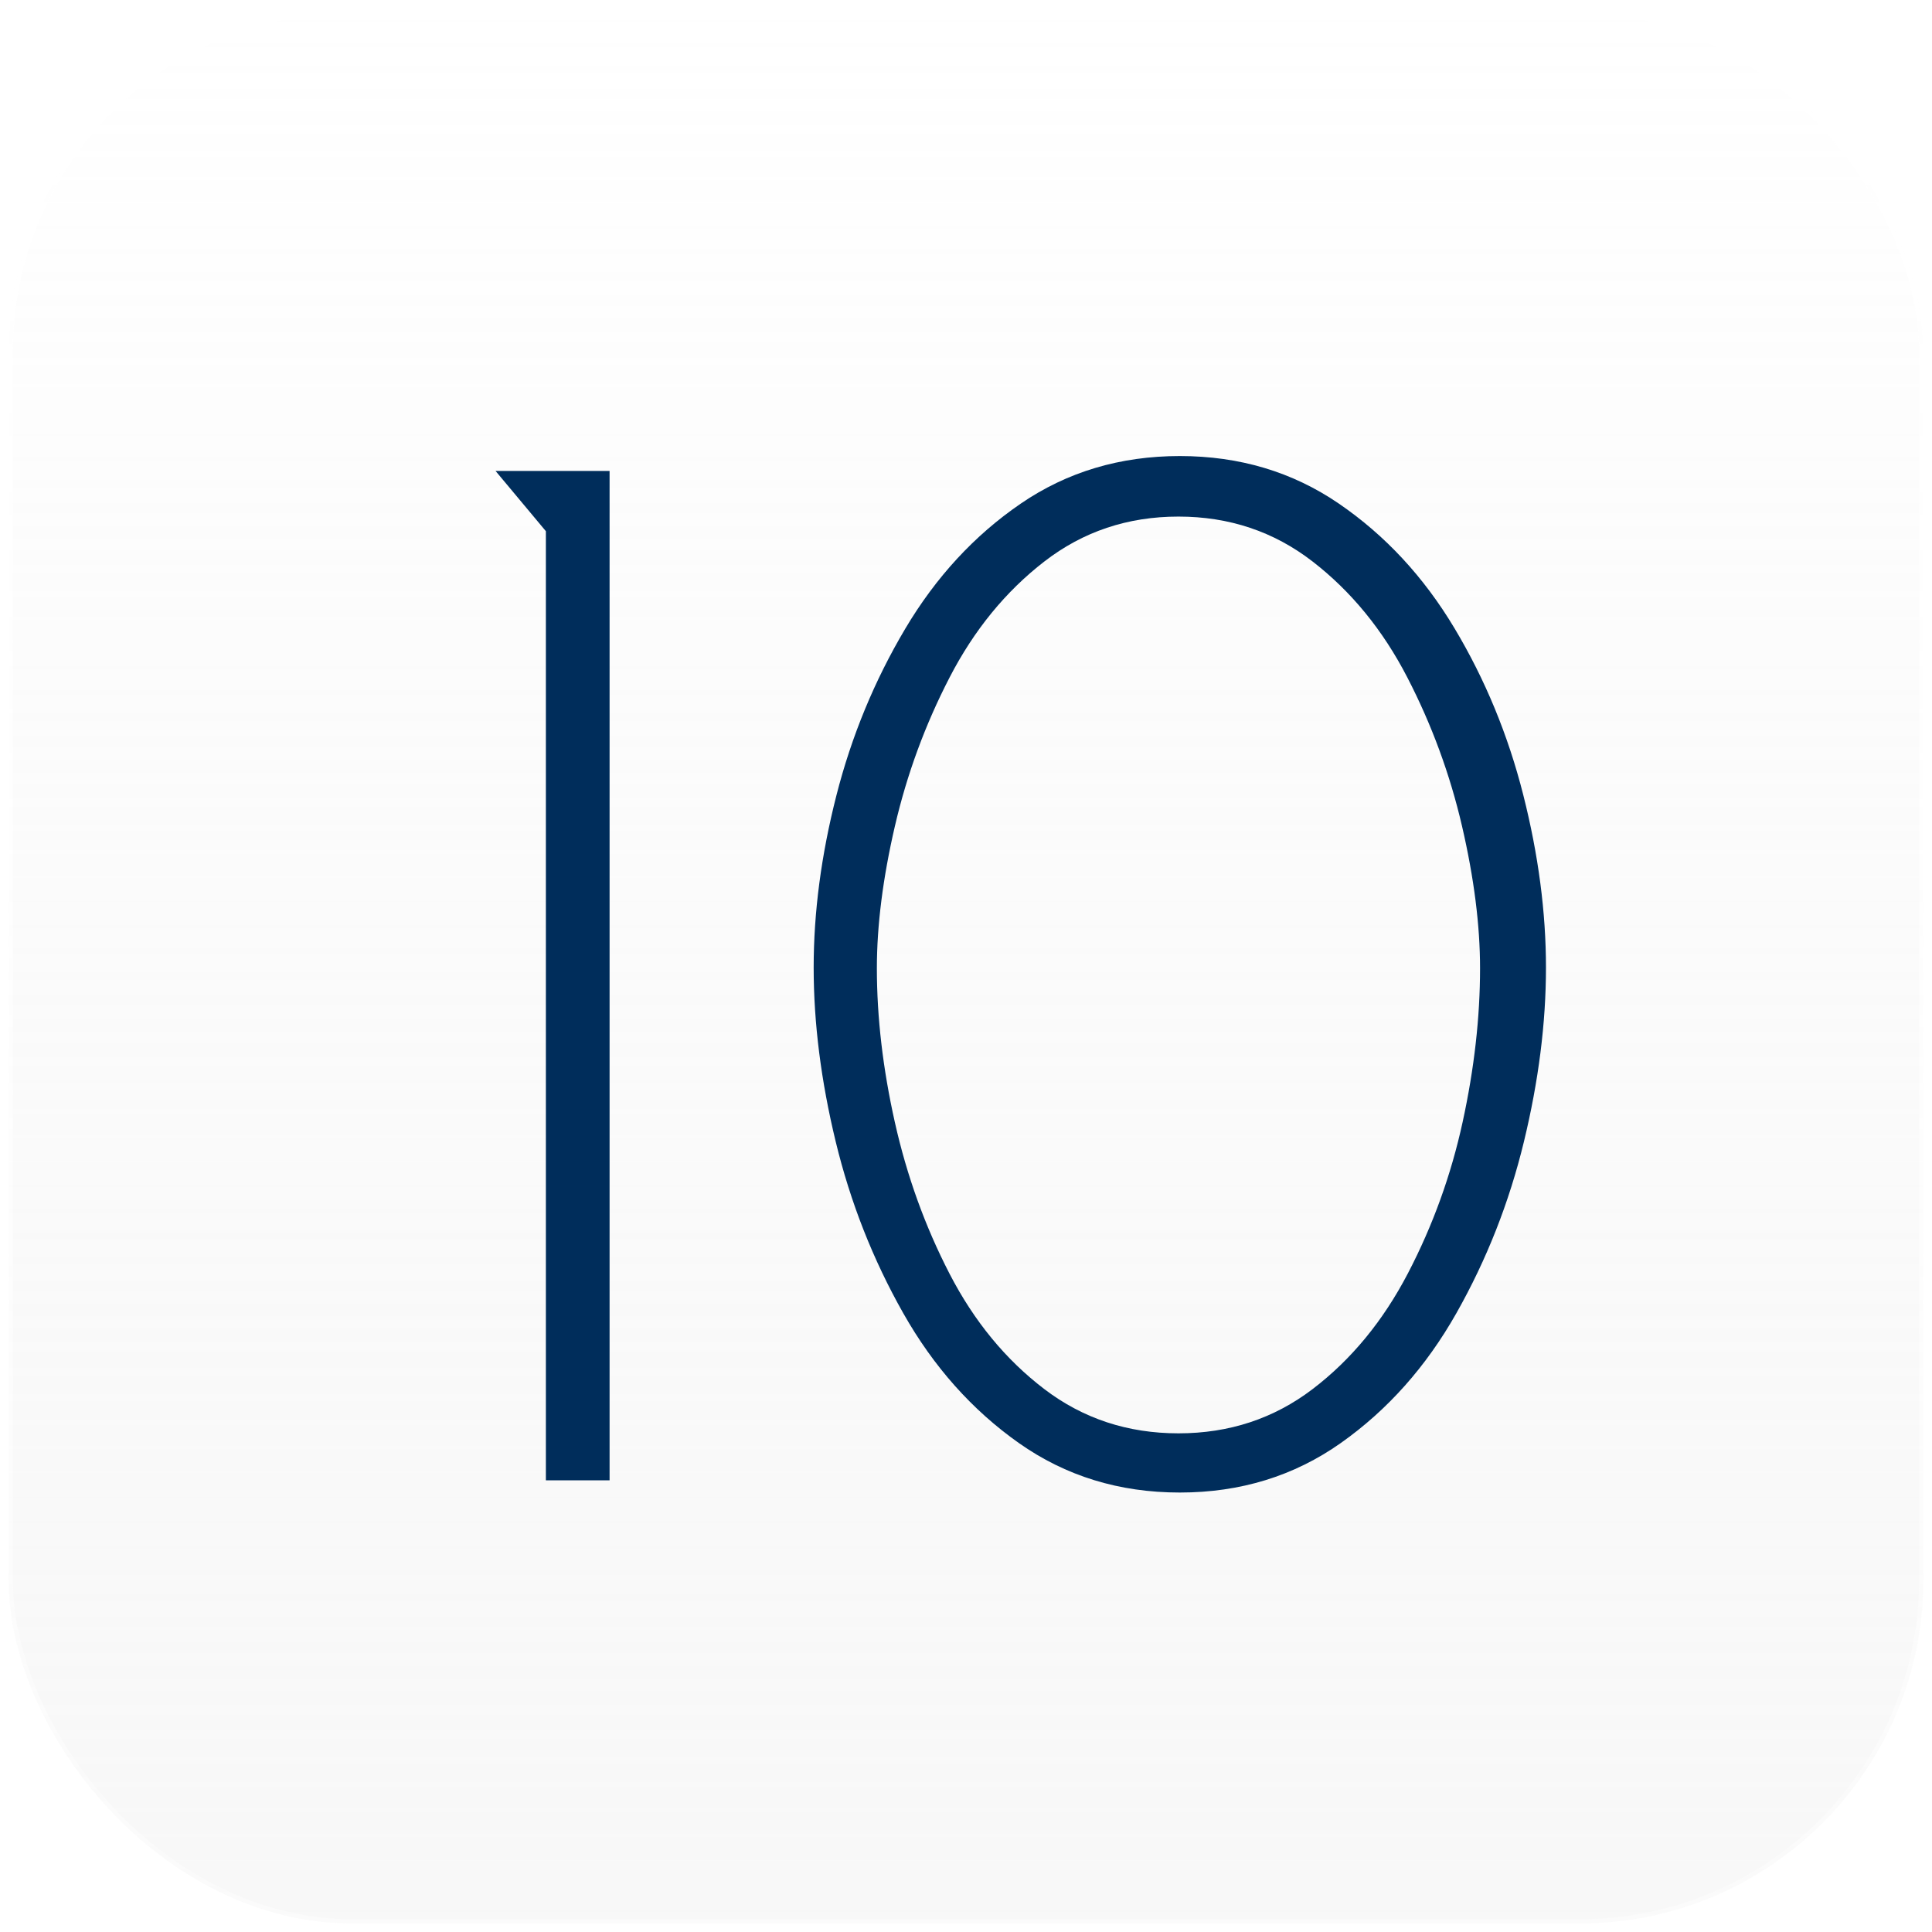
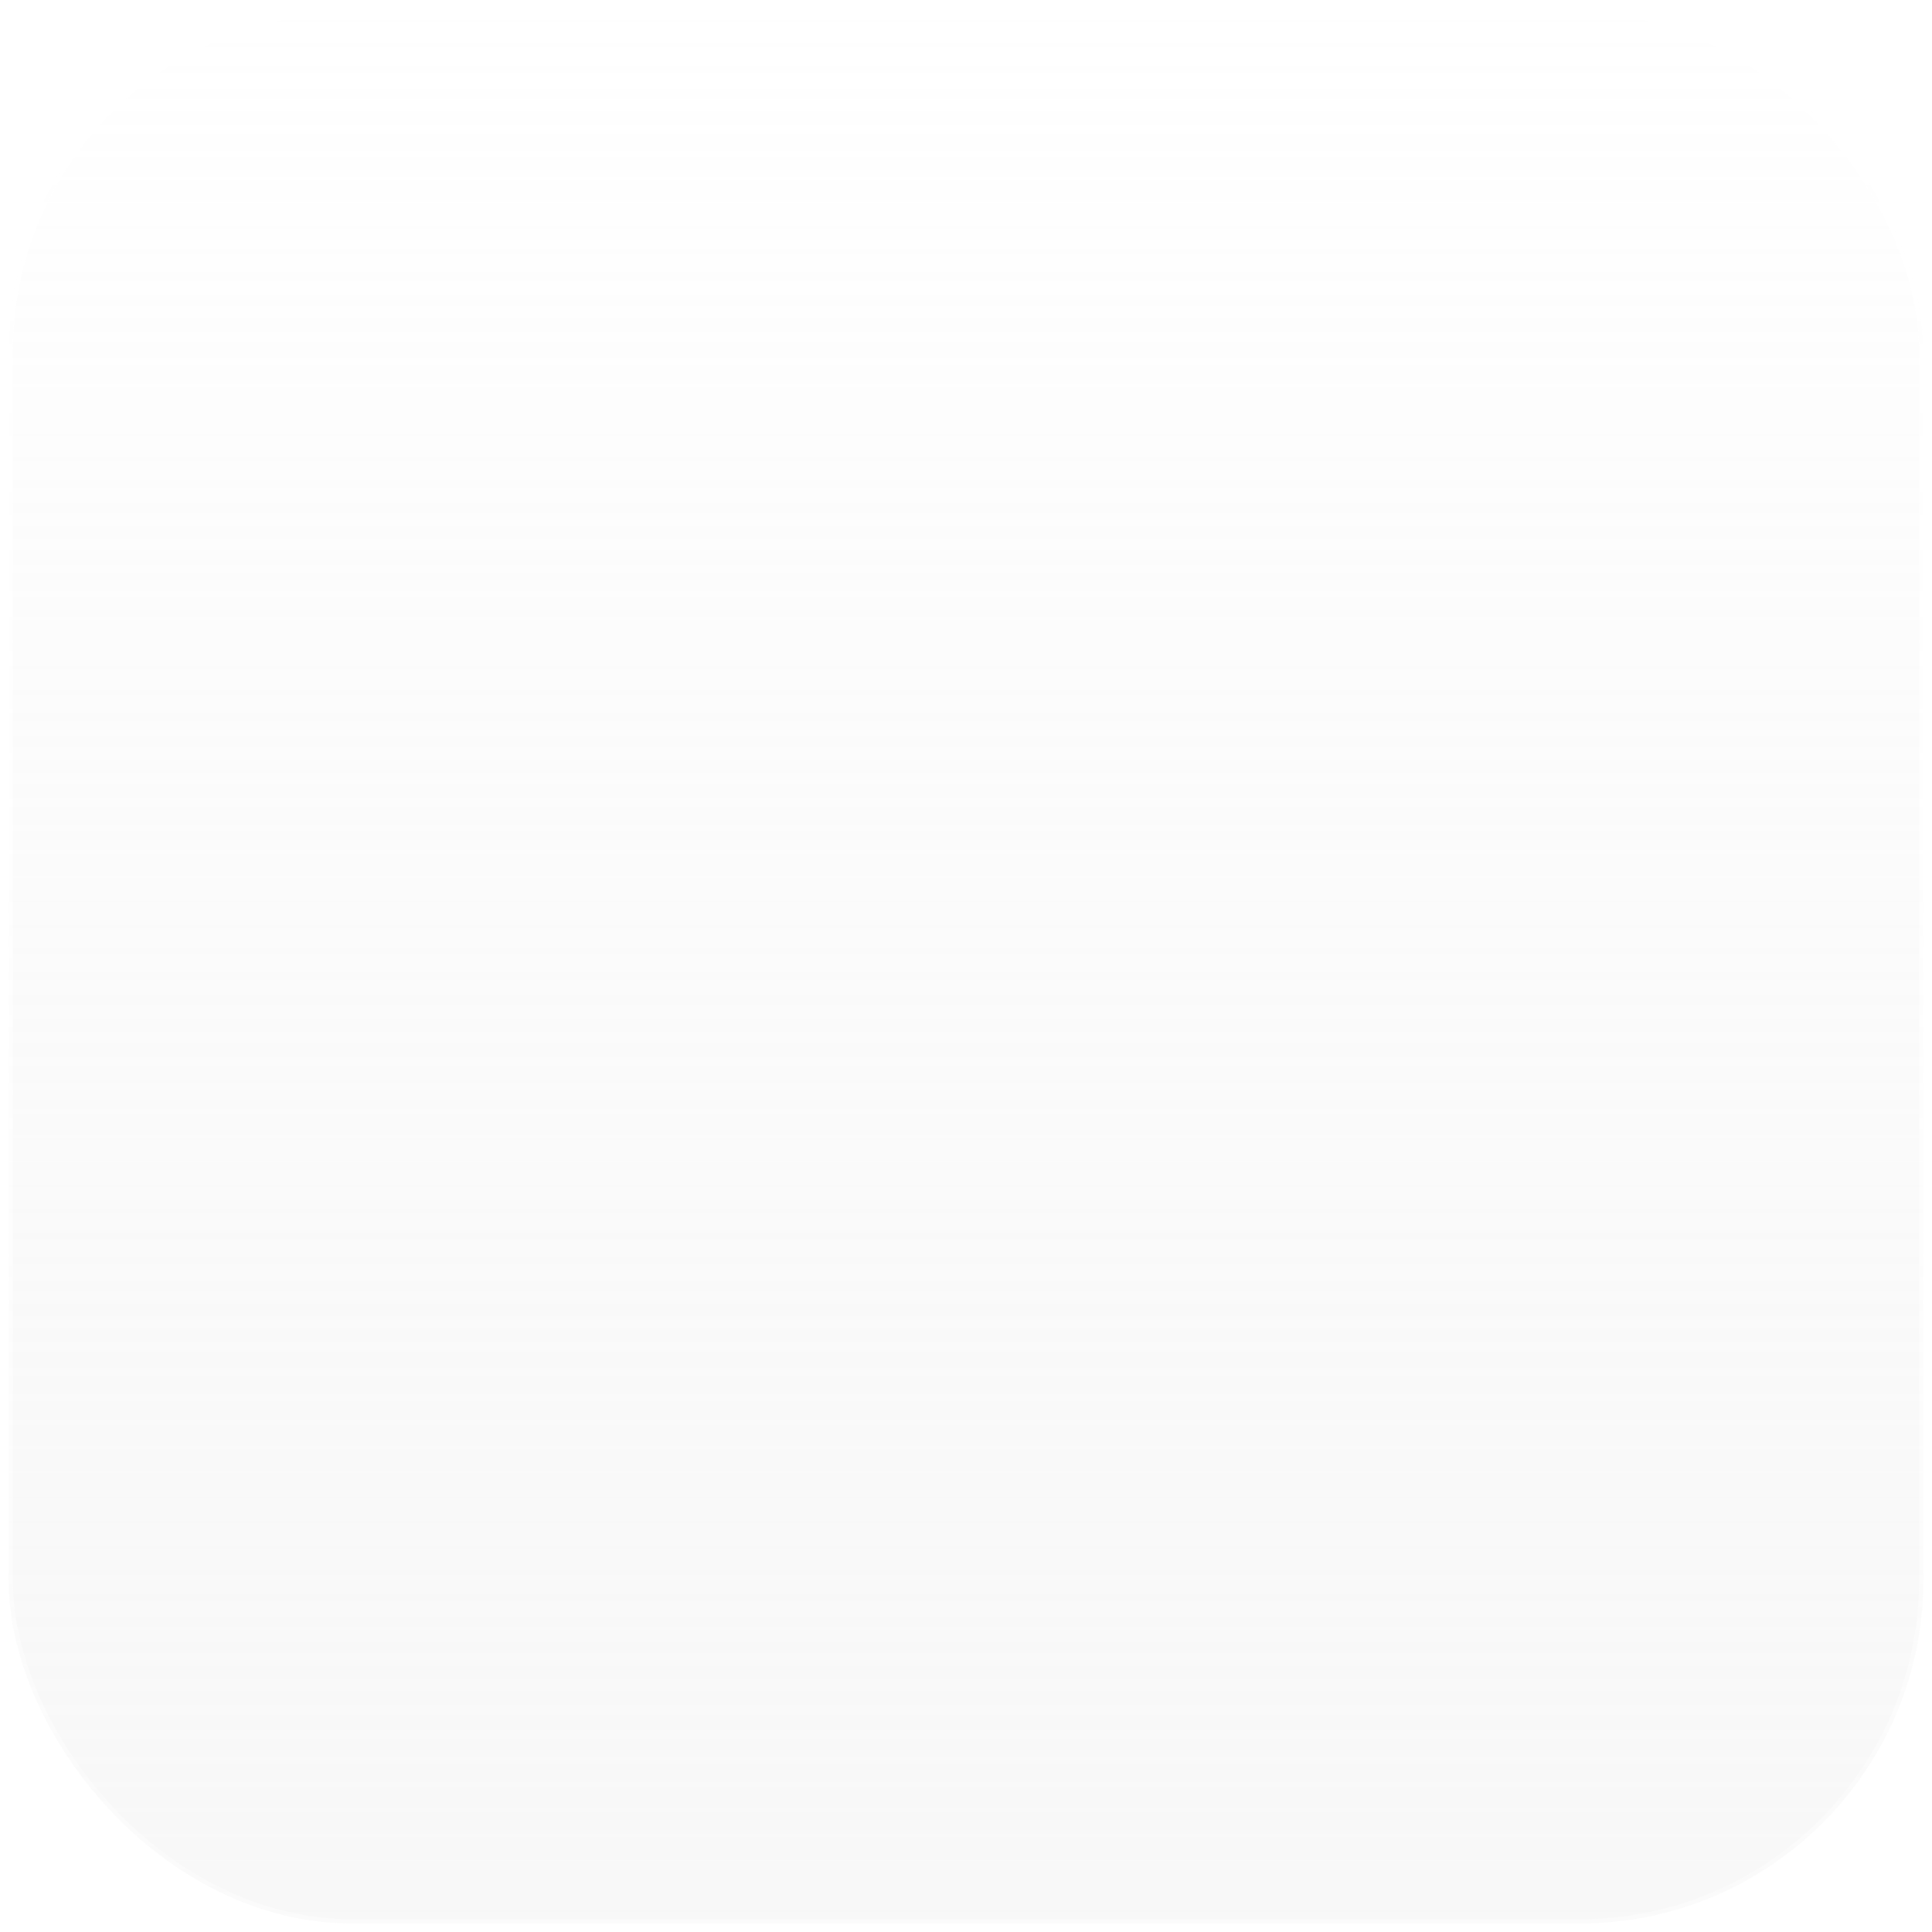
<svg xmlns="http://www.w3.org/2000/svg" width="225" height="225" viewBox="0 0 225 225" fill="none">
  <g filter="url(#filter0_b_48_96)">
    <rect x="1" y="1" width="223" height="223" rx="40" fill="url(#paint0_linear_48_96)" />
    <rect x="1" y="1" width="223" height="223" rx="40" stroke="url(#paint1_linear_48_96)" />
  </g>
  <g filter="url(#filter1_d_48_96)">
-     <path fill-rule="evenodd" clip-rule="evenodd" d="M63.573 60.863V171.399H70.992V53.847H57.713L63.573 60.863ZM137.401 52.111C130.449 52.111 124.276 53.957 118.881 57.648C113.486 61.339 108.999 66.199 105.419 72.23C101.84 78.26 99.168 84.732 97.405 91.646C95.641 98.56 94.759 105.24 94.759 111.686C94.759 118.132 95.615 124.89 97.327 131.96C99.039 139.03 101.658 145.684 105.186 151.922C108.714 158.161 113.201 163.203 118.648 167.05C124.095 170.897 130.346 172.82 137.401 172.82C144.456 172.82 150.707 170.897 156.154 167.05C161.601 163.203 166.088 158.161 169.616 151.922C173.143 145.684 175.763 139.03 177.475 131.96C179.187 124.89 180.043 118.132 180.043 111.686C180.043 105.24 179.161 98.534 177.397 91.568C175.633 84.602 172.962 78.13 169.382 72.152C165.803 66.173 161.316 61.339 155.92 57.648C150.525 53.957 144.352 52.111 137.401 52.111ZM137.243 165.926C131.337 165.926 126.131 164.209 121.624 160.775C117.117 157.341 113.439 152.867 110.59 147.352C107.74 141.837 105.617 135.957 104.218 129.714C102.819 123.47 102.12 117.487 102.12 111.763C102.12 106.769 102.819 101.254 104.218 95.218C105.617 89.183 107.74 83.407 110.59 77.892C113.439 72.377 117.117 67.876 121.624 64.391C126.131 60.904 131.337 59.161 137.243 59.161C143.148 59.161 148.355 60.904 152.862 64.391C157.369 67.876 161.047 72.377 163.896 77.892C166.745 83.407 168.869 89.183 170.268 95.218C171.666 101.254 172.366 106.769 172.366 111.763C172.366 117.487 171.692 123.444 170.345 129.636C168.999 135.827 166.875 141.706 163.974 147.274C161.073 152.841 157.369 157.341 152.862 160.775C148.355 164.209 143.148 165.926 137.243 165.926Z" fill="#002D5B" />
-   </g>
+     </g>
  <defs>
    <filter id="filter0_b_48_96" x="-49.5" y="-49.5" width="324" height="324" filterUnits="userSpaceOnUse" color-interpolation-filters="sRGB">
      <feFlood flood-opacity="0" result="BackgroundImageFix" />
      <feGaussianBlur in="BackgroundImageFix" stdDeviation="25" />
      <feComposite in2="SourceAlpha" operator="in" result="effect1_backgroundBlur_48_96" />
      <feBlend mode="normal" in="SourceGraphic" in2="effect1_backgroundBlur_48_96" result="shape" />
    </filter>
    <filter id="filter1_d_48_96" x="57.713" y="52.111" width="122.33" height="121.709" filterUnits="userSpaceOnUse" color-interpolation-filters="sRGB">
      <feFlood flood-opacity="0" result="BackgroundImageFix" />
      <feColorMatrix in="SourceAlpha" type="matrix" values="0 0 0 0 0 0 0 0 0 0 0 0 0 0 0 0 0 0 127 0" result="hardAlpha" />
      <feOffset dy="1" />
      <feColorMatrix type="matrix" values="0 0 0 0 1 0 0 0 0 1 0 0 0 0 1 0 0 0 1 0" />
      <feBlend mode="normal" in2="BackgroundImageFix" result="effect1_dropShadow_48_96" />
      <feBlend mode="normal" in="SourceGraphic" in2="effect1_dropShadow_48_96" result="shape" />
    </filter>
    <linearGradient id="paint0_linear_48_96" x1="1" y1="1" x2="1" y2="224" gradientUnits="userSpaceOnUse">
      <stop stop-color="white" />
      <stop offset="1" stop-color="#F5F5F5" stop-opacity="0.71" />
    </linearGradient>
    <linearGradient id="paint1_linear_48_96" x1="112.5" y1="1" x2="112.5" y2="224" gradientUnits="userSpaceOnUse">
      <stop stop-color="white" />
      <stop offset="1" stop-color="white" stop-opacity="0.34" />
    </linearGradient>
  </defs>
</svg>